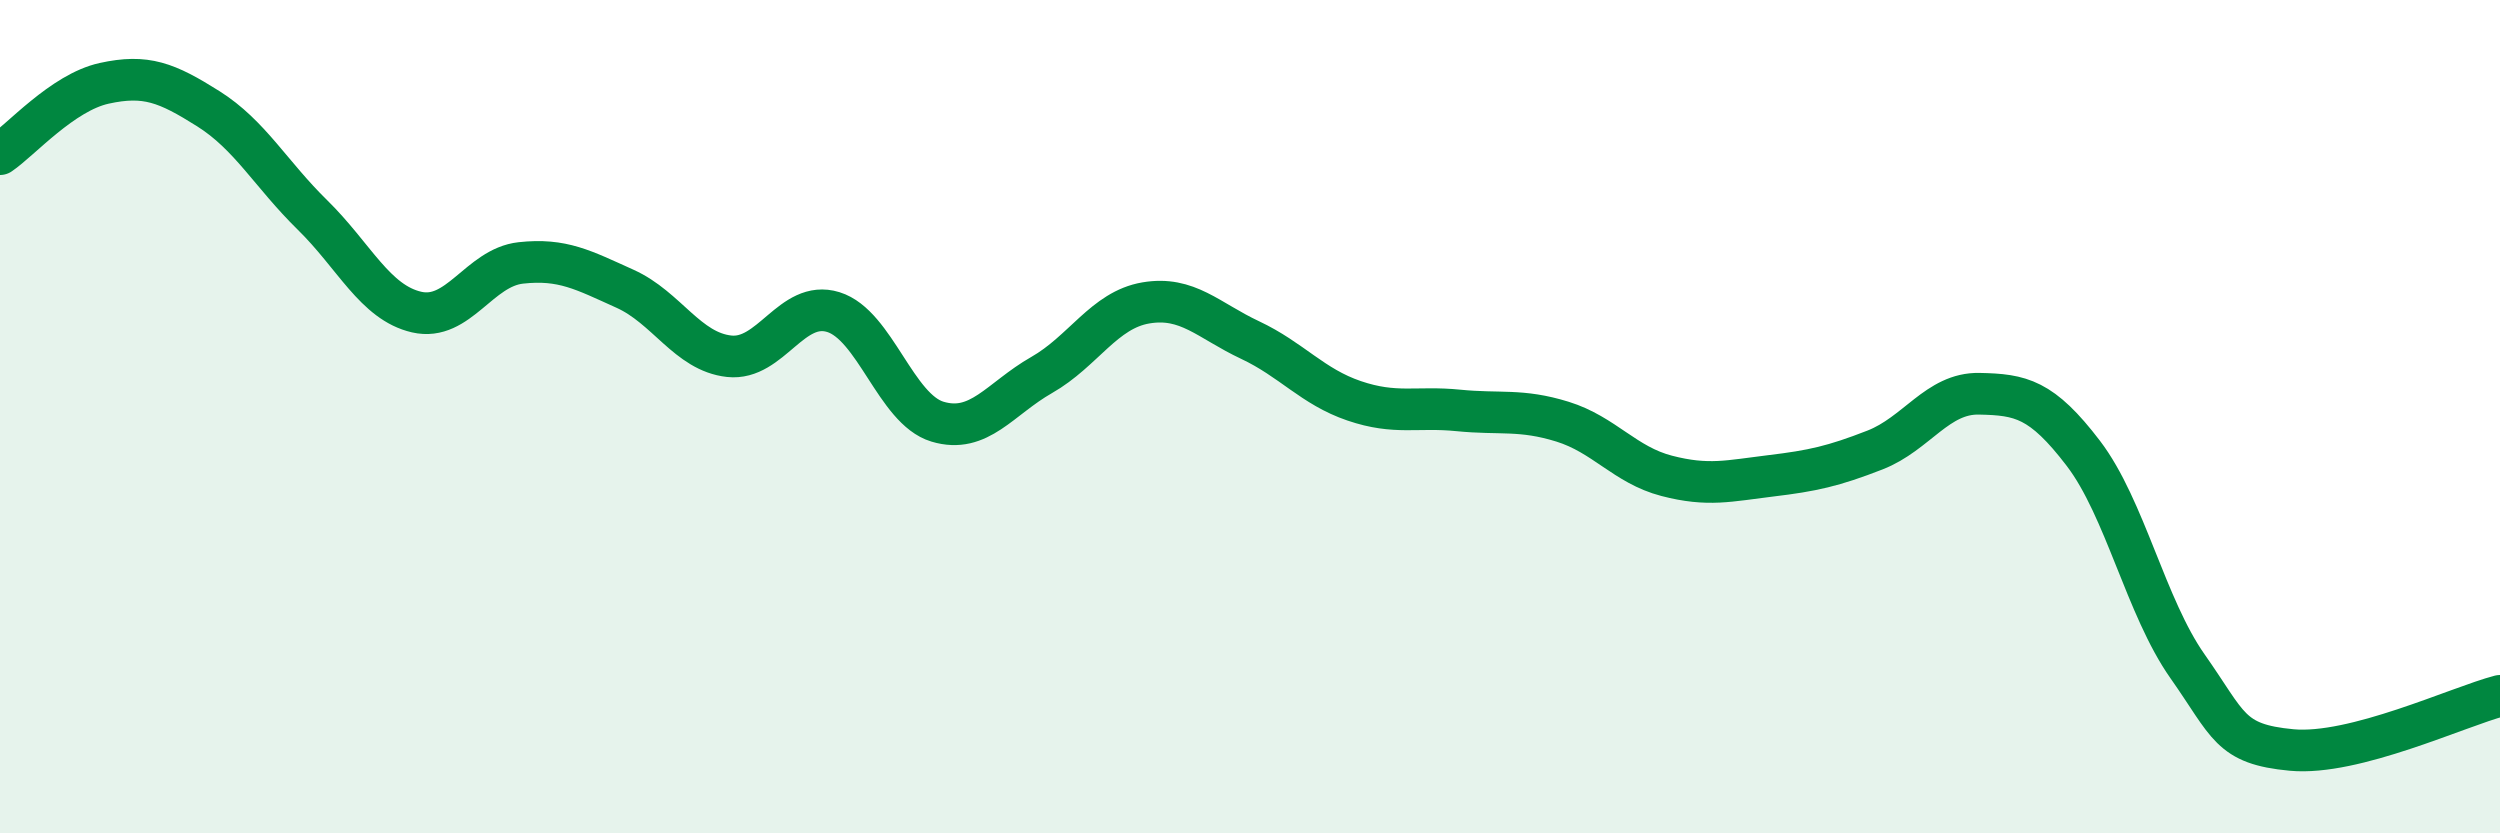
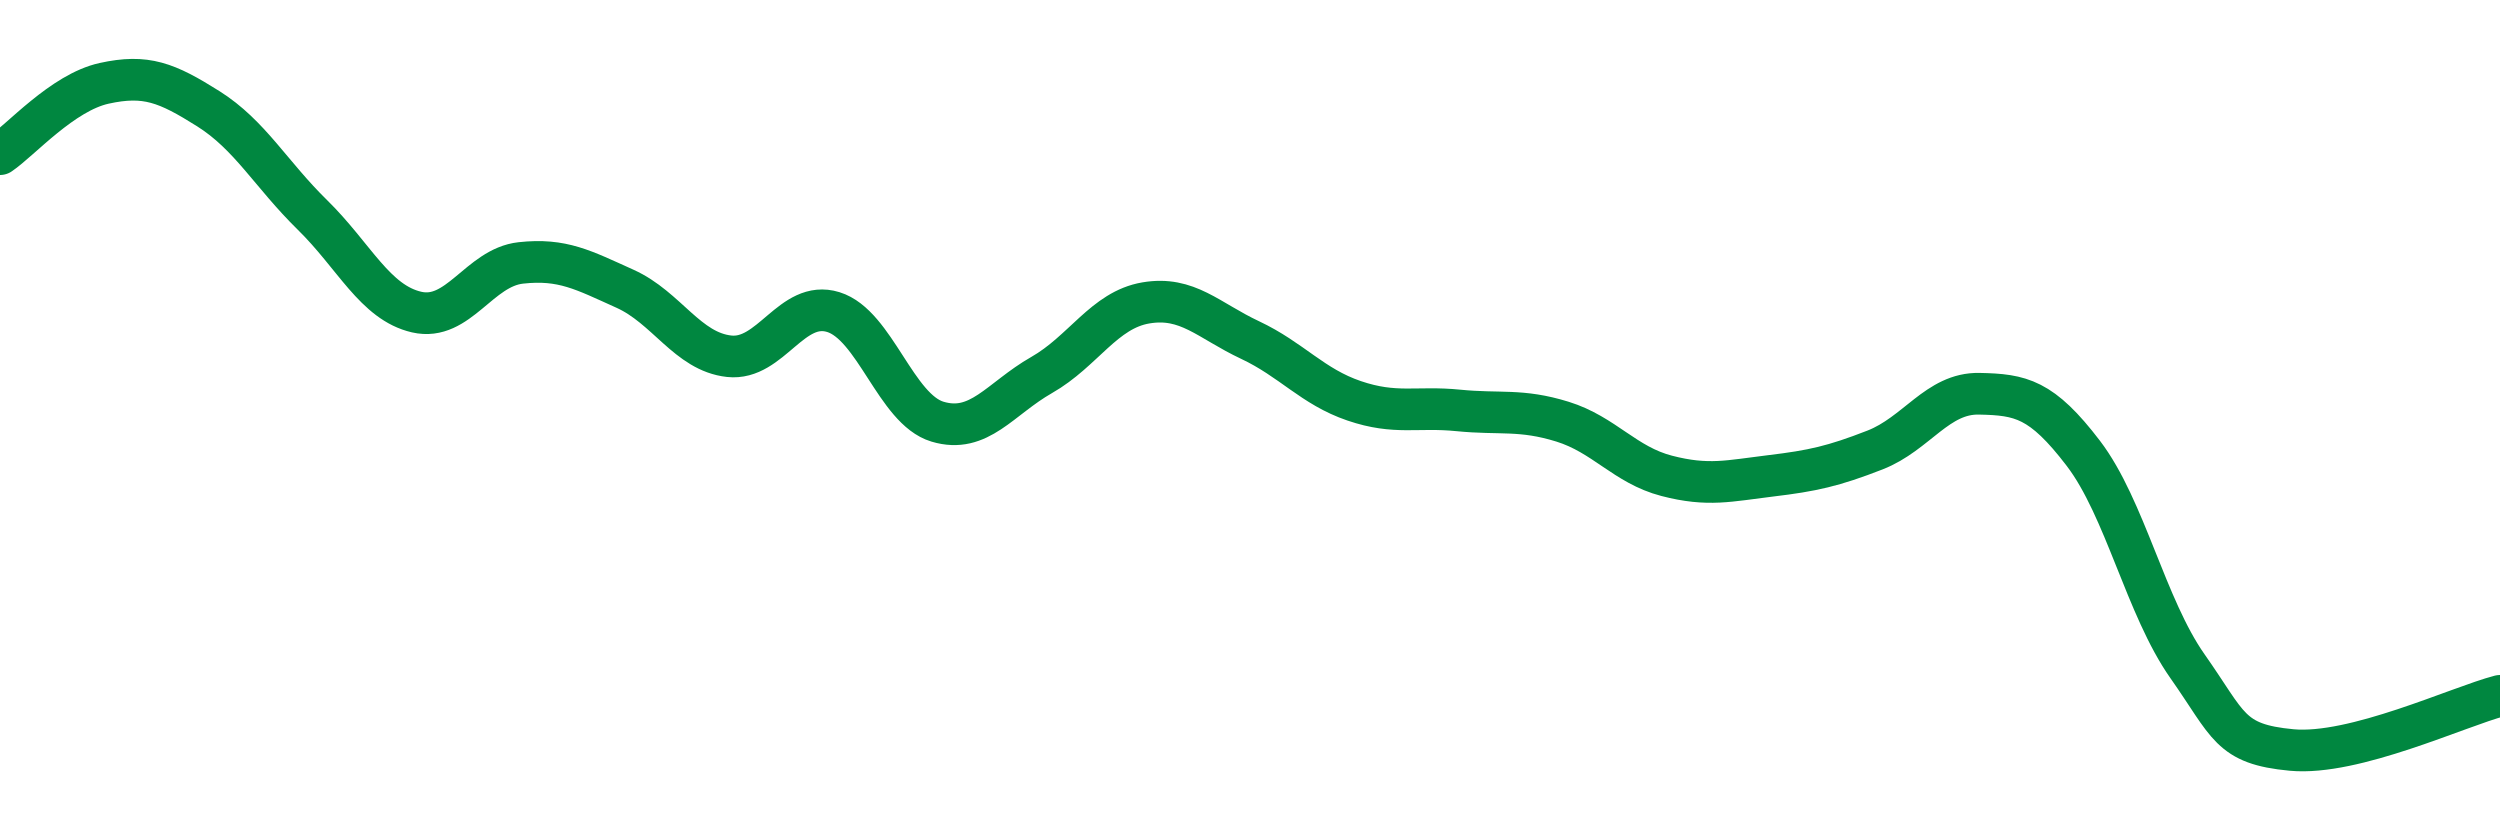
<svg xmlns="http://www.w3.org/2000/svg" width="60" height="20" viewBox="0 0 60 20">
-   <path d="M 0,3.7 C 0.5,3.36 1.5,2.22 2.5,2 C 3.5,1.78 4,1.98 5,2.61 C 6,3.24 6.5,4.18 7.5,5.16 C 8.5,6.14 9,7.26 10,7.49 C 11,7.72 11.5,6.42 12.5,6.31 C 13.5,6.2 14,6.48 15,6.93 C 16,7.38 16.5,8.44 17.5,8.55 C 18.5,8.66 19,7.18 20,7.49 C 21,7.8 21.5,9.82 22.5,10.12 C 23.5,10.42 24,9.57 25,9 C 26,8.43 26.5,7.44 27.5,7.27 C 28.5,7.1 29,7.69 30,8.16 C 31,8.63 31.5,9.28 32.5,9.62 C 33.5,9.96 34,9.75 35,9.85 C 36,9.95 36.5,9.81 37.5,10.12 C 38.5,10.43 39,11.16 40,11.42 C 41,11.68 41.5,11.54 42.5,11.42 C 43.5,11.3 44,11.19 45,10.8 C 46,10.41 46.5,9.43 47.5,9.45 C 48.5,9.47 49,9.57 50,10.88 C 51,12.19 51.5,14.57 52.5,15.99 C 53.5,17.41 53.5,17.86 55,18 C 56.5,18.14 59,16.96 60,16.7L60 20L0 20Z" fill="#008740" opacity="0.1" stroke-linecap="round" stroke-linejoin="round" />
  <path d="M 0,3.7 C 0.5,3.36 1.5,2.22 2.5,2 C 3.5,1.78 4,1.98 5,2.61 C 6,3.24 6.5,4.18 7.5,5.16 C 8.5,6.14 9,7.26 10,7.49 C 11,7.72 11.5,6.42 12.5,6.31 C 13.5,6.2 14,6.48 15,6.93 C 16,7.38 16.5,8.44 17.5,8.55 C 18.5,8.66 19,7.18 20,7.49 C 21,7.8 21.5,9.82 22.5,10.12 C 23.5,10.42 24,9.57 25,9 C 26,8.43 26.5,7.44 27.5,7.27 C 28.5,7.1 29,7.69 30,8.16 C 31,8.63 31.5,9.28 32.5,9.62 C 33.5,9.96 34,9.75 35,9.85 C 36,9.95 36.5,9.81 37.5,10.12 C 38.5,10.43 39,11.16 40,11.42 C 41,11.68 41.5,11.54 42.5,11.42 C 43.5,11.3 44,11.19 45,10.8 C 46,10.41 46.5,9.43 47.5,9.45 C 48.5,9.47 49,9.57 50,10.88 C 51,12.19 51.5,14.57 52.5,15.99 C 53.5,17.41 53.5,17.86 55,18 C 56.5,18.14 59,16.96 60,16.7" stroke="#008740" stroke-width="1" fill="none" stroke-linecap="round" stroke-linejoin="round" />
</svg>